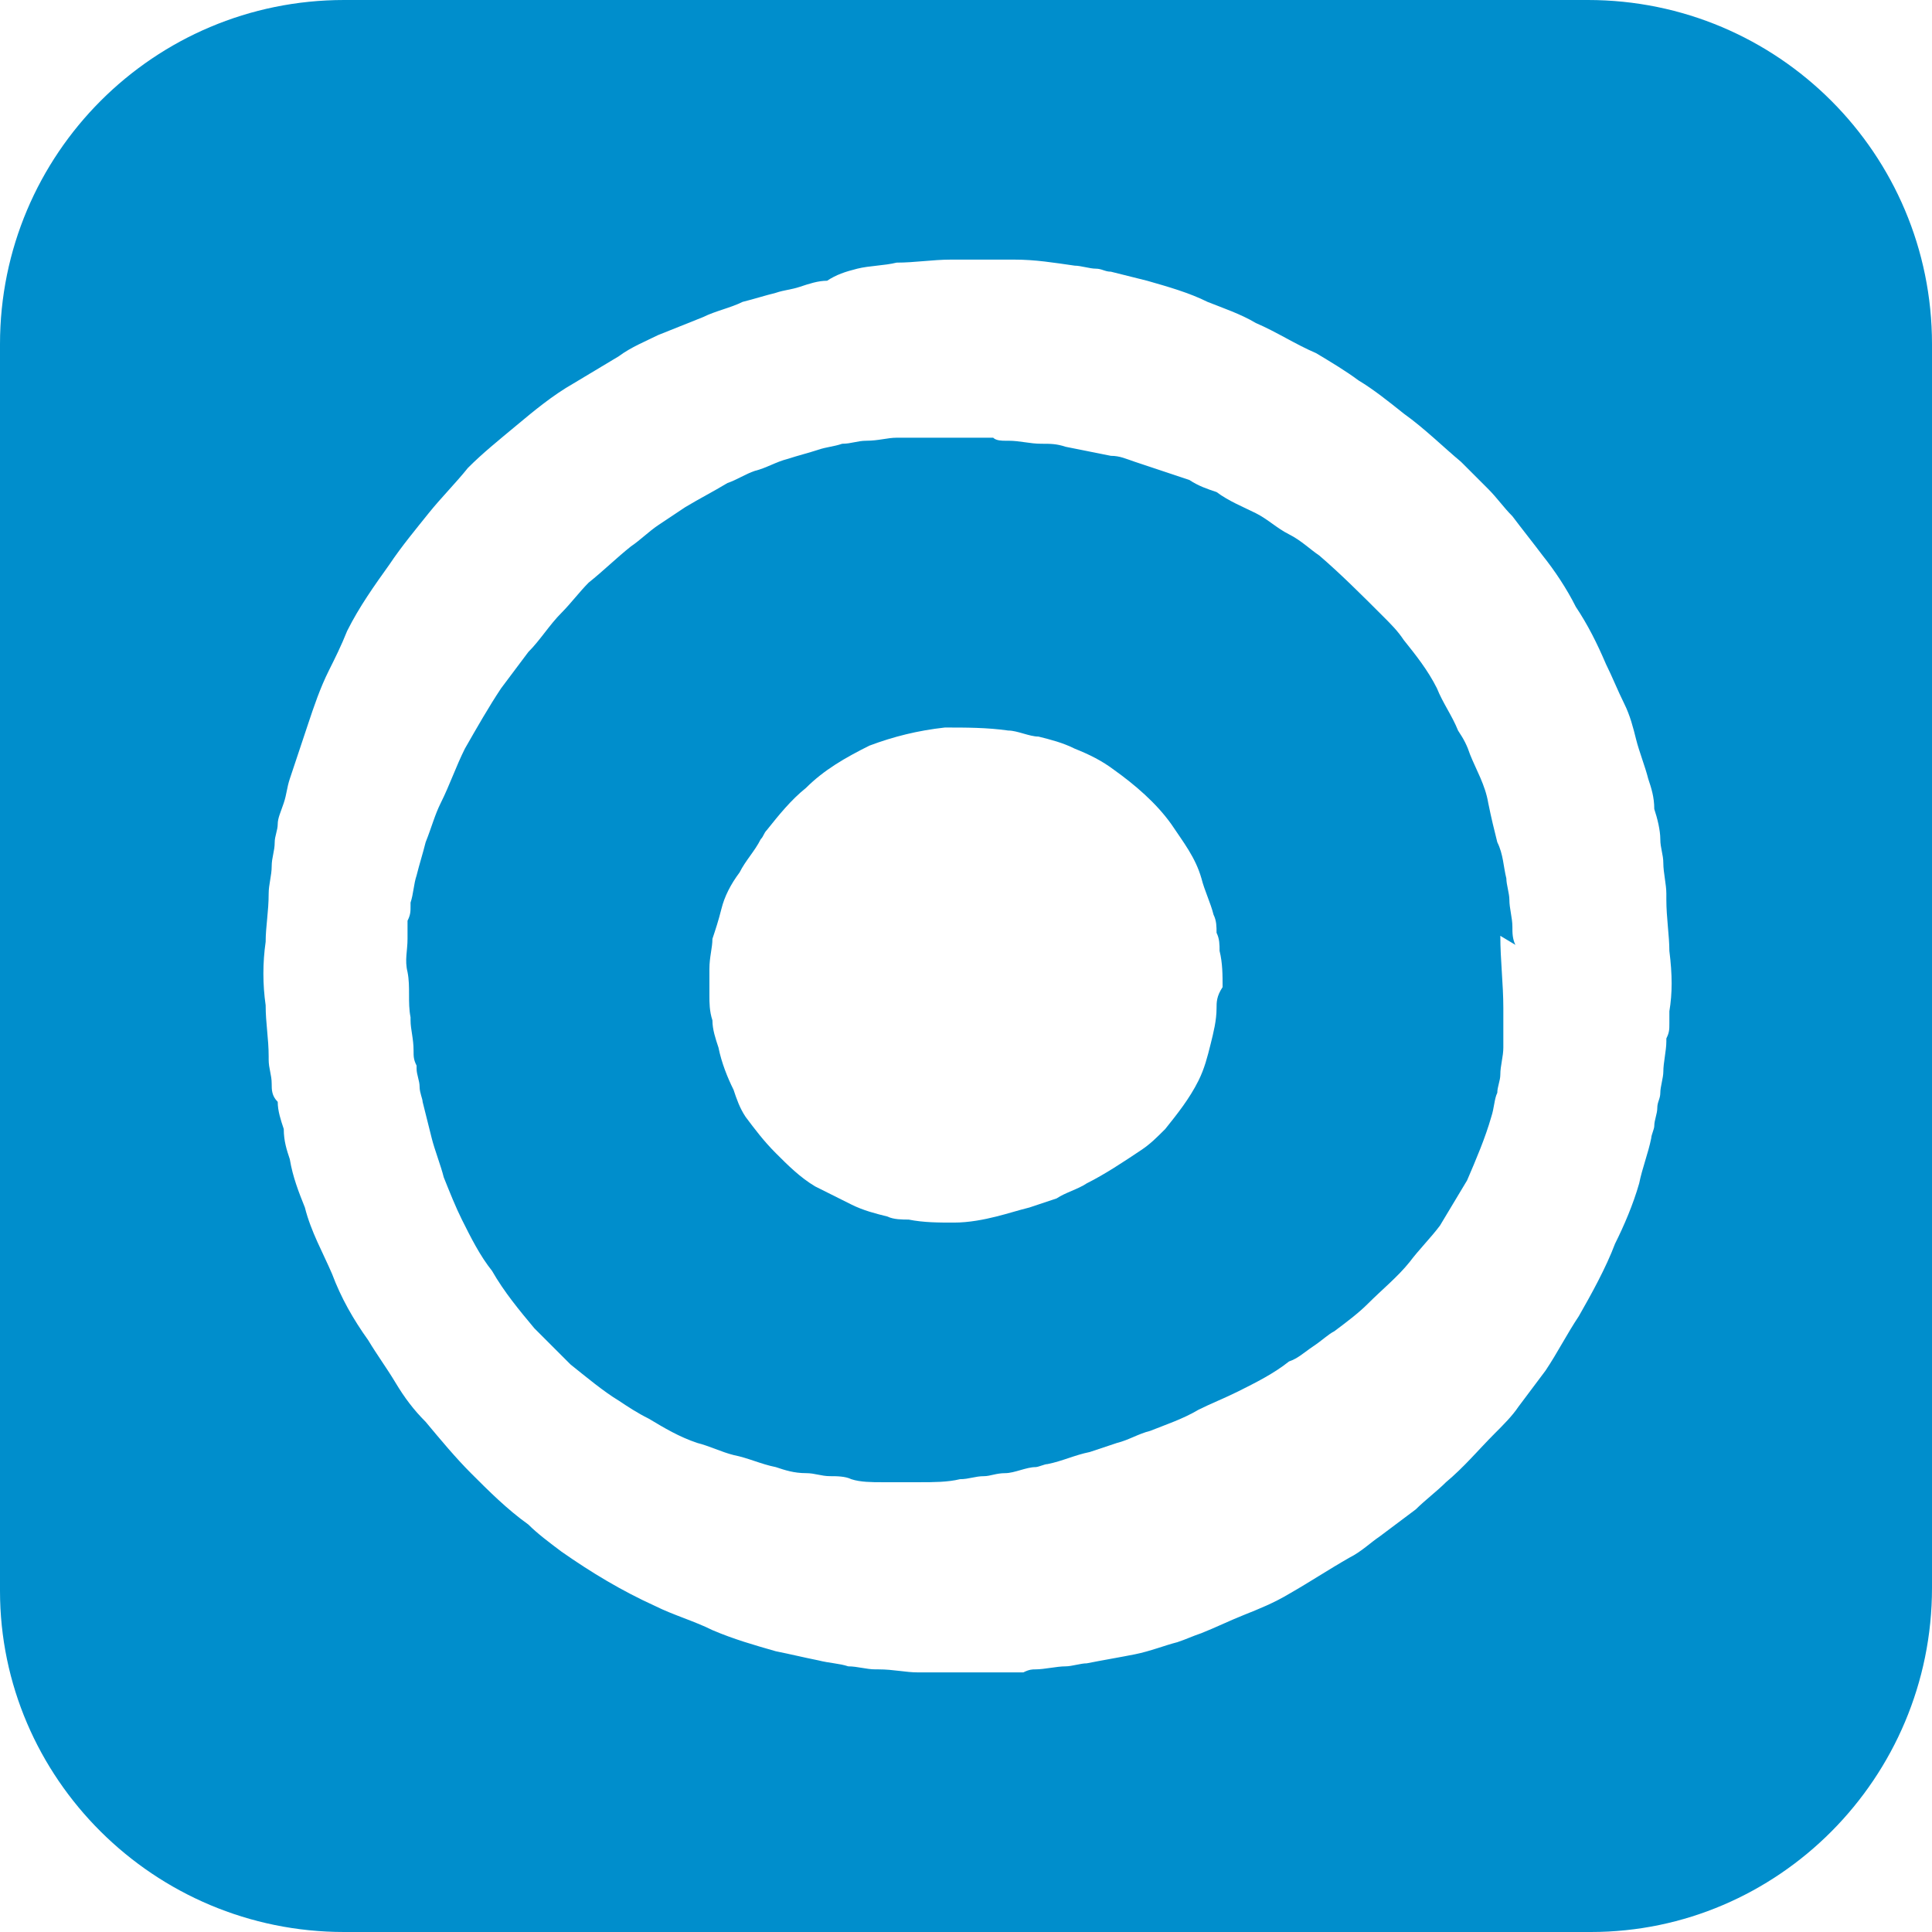
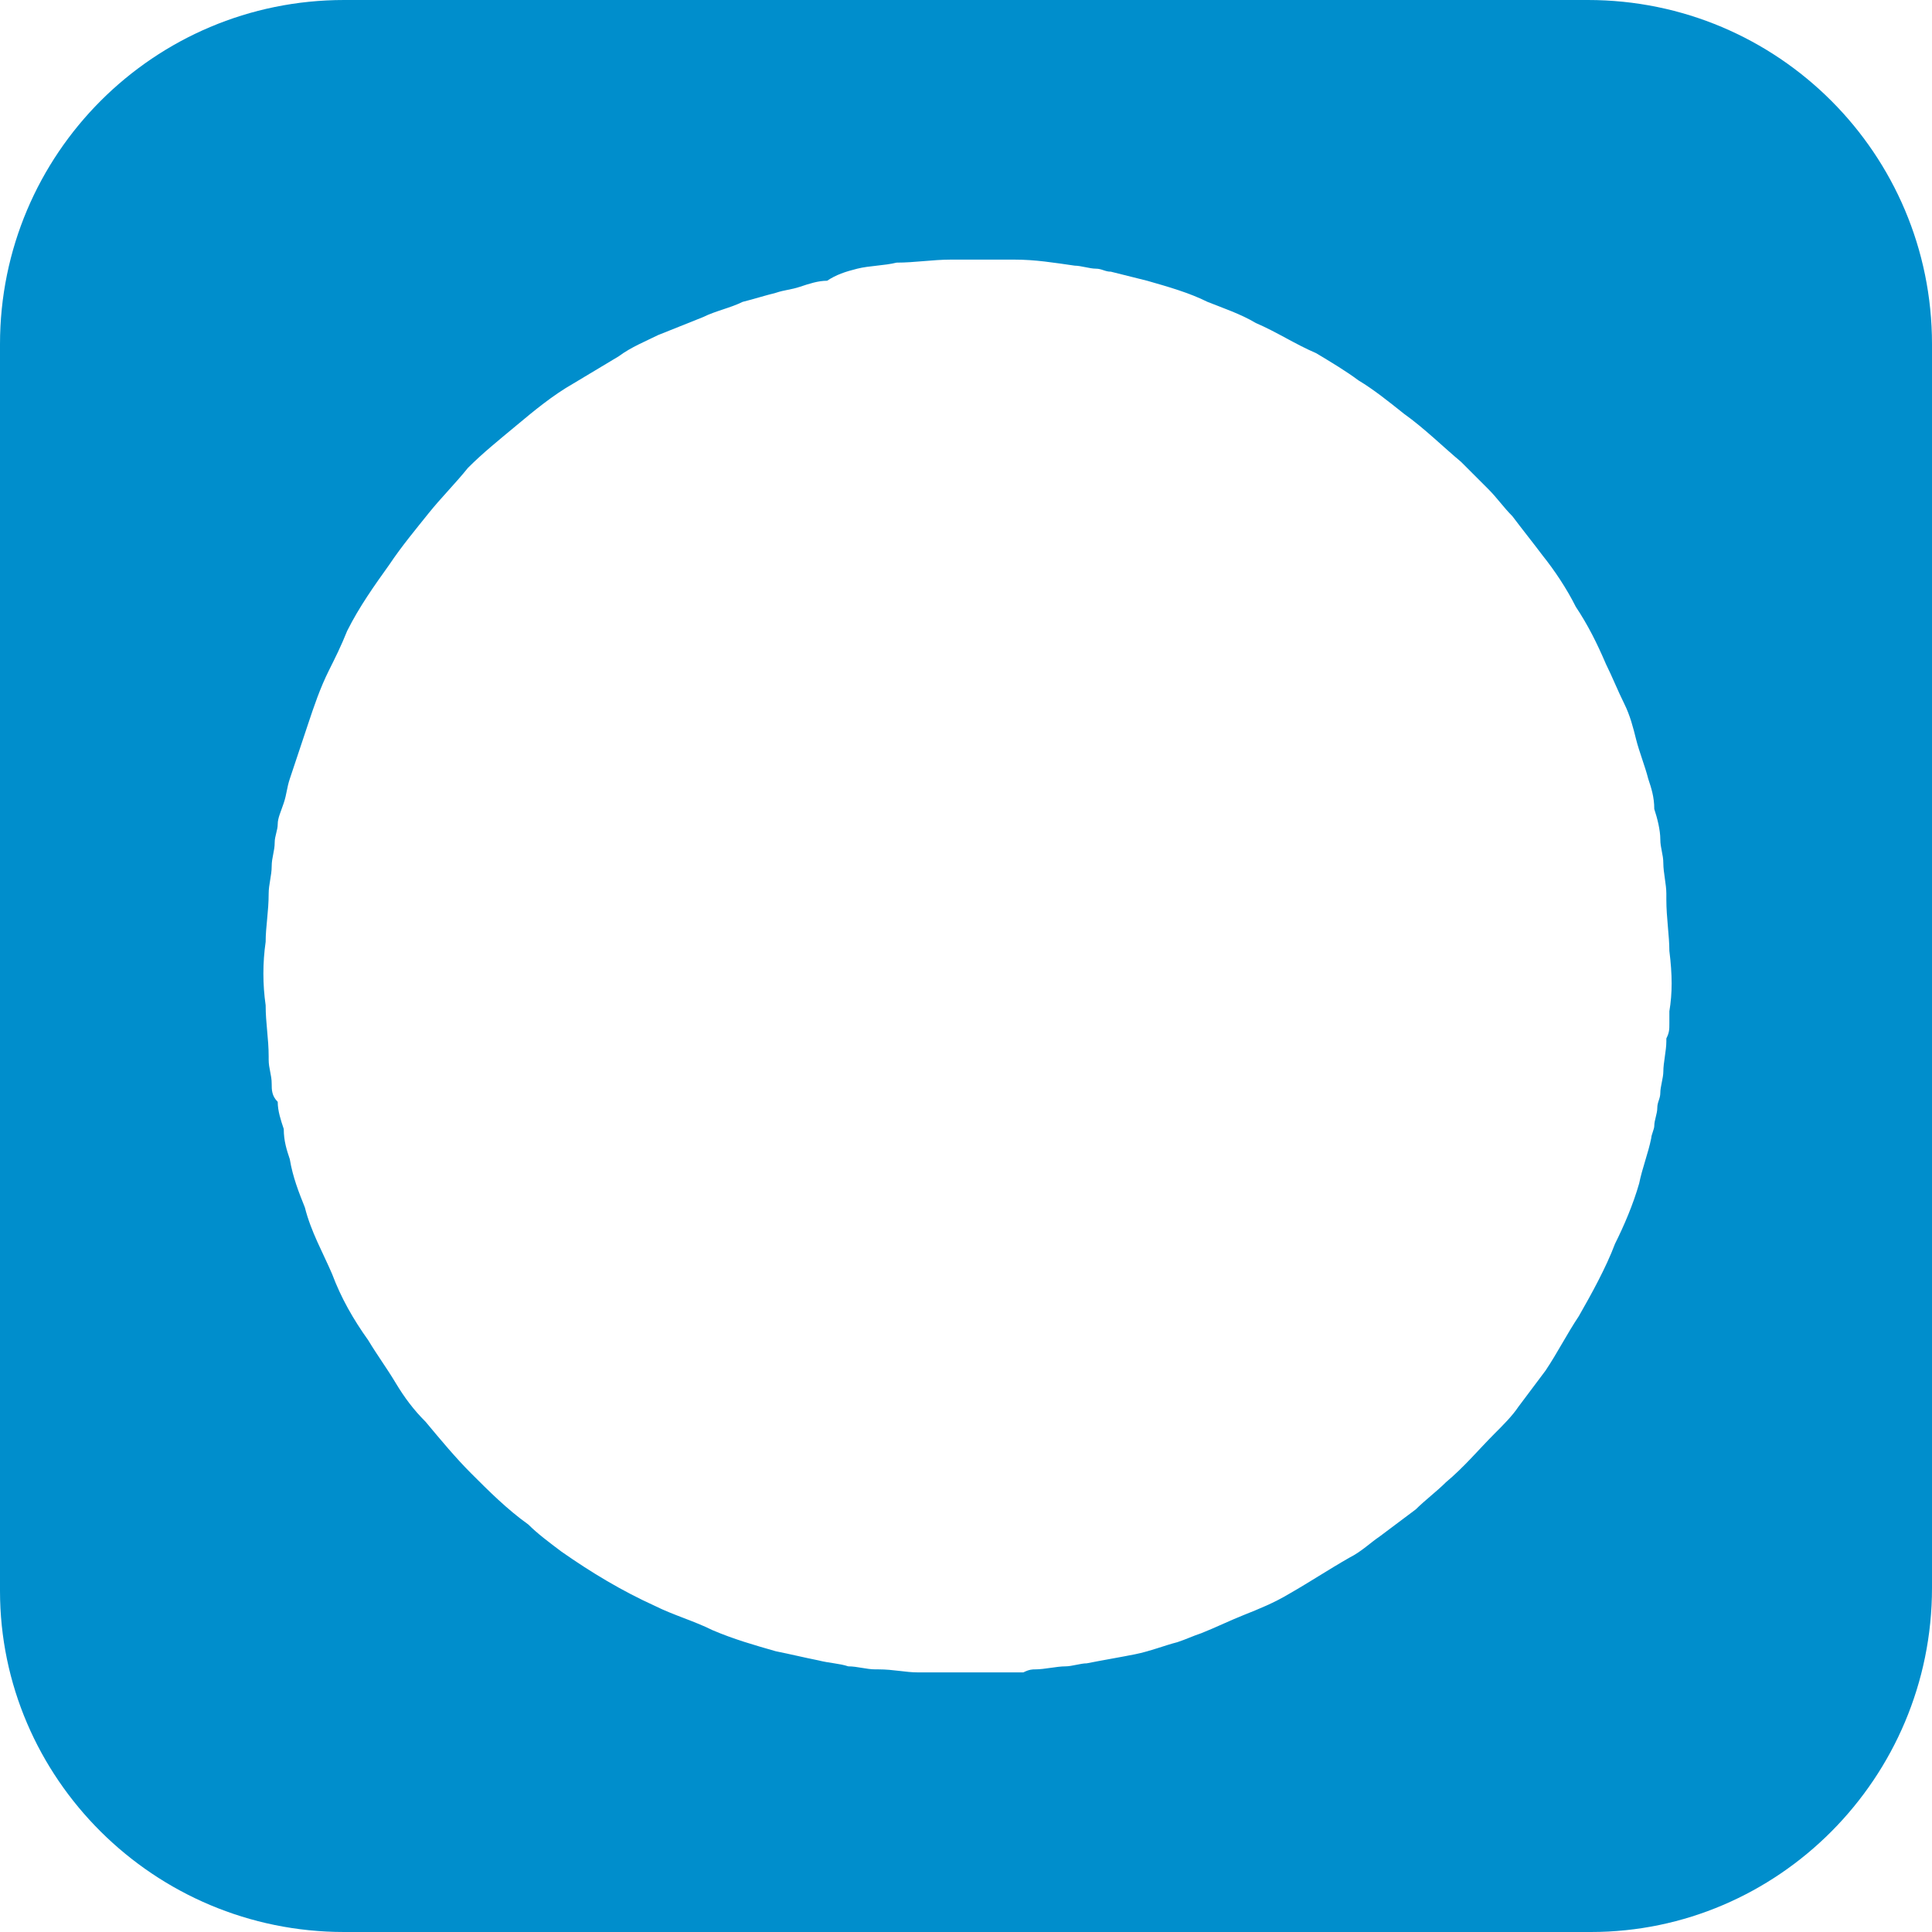
<svg xmlns="http://www.w3.org/2000/svg" version="1.1" id="Capa_1" x="0px" y="0px" viewBox="0 0 64 64" style="enable-background:new 0 0 64 64;" xml:space="preserve">
  <style type="text/css">
	.st0{fill:#008ECC;}
</style>
  <g>
-     <path class="st0" d="M50.2,31.3c-0.1-0.2-0.1-0.4-0.1-0.6c0-0.3-0.1-0.6-0.1-0.9c0,0,0,0,0,0c0-0.2-0.1-0.5-0.1-0.7   c-0.1-0.4-0.1-0.8-0.3-1.2c-0.1-0.4-0.2-0.8-0.3-1.3c-0.1-0.6-0.4-1.1-0.6-1.6c-0.1-0.3-0.2-0.5-0.4-0.8c-0.2-0.5-0.5-0.9-0.7-1.4   c-0.3-0.6-0.7-1.1-1.1-1.6c-0.2-0.3-0.4-0.5-0.7-0.8c-0.7-0.7-1.4-1.4-2.1-2c-0.3-0.2-0.6-0.5-1-0.7c-0.4-0.2-0.7-0.5-1.1-0.7   c-0.4-0.2-0.9-0.4-1.3-0.7c-0.3-0.1-0.6-0.2-0.9-0.4c-0.3-0.1-0.6-0.2-0.9-0.3c-0.3-0.1-0.6-0.2-0.9-0.3c-0.3-0.1-0.5-0.2-0.8-0.2   c-0.5-0.1-1-0.2-1.5-0.3c-0.3-0.1-0.5-0.1-0.8-0.1c-0.4,0-0.7-0.1-1.1-0.1c0,0-0.1,0-0.1,0c-0.1,0-0.3,0-0.4-0.1c-0.5,0-1,0-1.5,0   c0,0,0,0,0,0c-0.3,0-0.5,0-0.8,0c-0.3,0-0.6,0-0.9,0c-0.3,0-0.6,0.1-1,0.1c-0.3,0-0.5,0.1-0.8,0.1c-0.3,0.1-0.5,0.1-0.8,0.2   c-0.3,0.1-0.7,0.2-1,0.3c-0.4,0.1-0.7,0.3-1.1,0.4c-0.3,0.1-0.6,0.3-0.9,0.4c-0.5,0.3-0.9,0.5-1.4,0.8c-0.3,0.2-0.6,0.4-0.9,0.6   c-0.3,0.2-0.6,0.5-0.9,0.7c-0.5,0.4-0.9,0.8-1.4,1.2c-0.3,0.3-0.6,0.7-0.9,1c-0.4,0.4-0.7,0.9-1.1,1.3c-0.3,0.4-0.6,0.8-0.9,1.2   c-0.4,0.6-0.8,1.3-1.2,2c-0.3,0.6-0.5,1.2-0.8,1.8c-0.2,0.4-0.3,0.8-0.5,1.3c-0.1,0.4-0.2,0.7-0.3,1.1c-0.1,0.3-0.1,0.6-0.2,0.9   c0,0,0,0.1,0,0.1c0,0.2,0,0.3-0.1,0.5c0,0.2,0,0.4,0,0.6c0,0.4-0.1,0.7,0,1.1c0.1,0.5,0,1,0.1,1.5c0,0,0,0.1,0,0.1   c0,0.3,0.1,0.6,0.1,1c0,0.2,0,0.3,0.1,0.5c0,0,0,0.1,0,0.1c0,0.2,0.1,0.4,0.1,0.6c0,0.2,0.1,0.4,0.1,0.5c0.1,0.4,0.2,0.8,0.3,1.2   c0.1,0.4,0.3,0.9,0.4,1.3c0.2,0.5,0.4,1,0.6,1.4c0.3,0.6,0.6,1.2,1,1.7c0.4,0.7,0.9,1.3,1.4,1.9c0.4,0.4,0.8,0.8,1.2,1.2   c0.5,0.4,1.1,0.9,1.6,1.2c0.3,0.2,0.6,0.4,1,0.6c0.5,0.3,1,0.6,1.6,0.8c0.4,0.1,0.8,0.3,1.2,0.4c0.5,0.1,0.9,0.3,1.4,0.4   c0.3,0.1,0.6,0.2,1,0.2c0.3,0,0.5,0.1,0.8,0.1c0.2,0,0.5,0,0.7,0.1c0.3,0.1,0.7,0.1,1,0.1c0.4,0,0.9,0,1.3,0c0.4,0,0.9,0,1.3-0.1   c0.3,0,0.5-0.1,0.8-0.1c0,0,0,0,0,0c0.2,0,0.4-0.1,0.7-0.1c0.3,0,0.7-0.2,1-0.2c0.1,0,0.3-0.1,0.4-0.1c0.5-0.1,0.9-0.3,1.4-0.4   c0.3-0.1,0.6-0.2,0.9-0.3c0.4-0.1,0.7-0.3,1.1-0.4c0.5-0.2,1.1-0.4,1.6-0.7c0.4-0.2,0.9-0.4,1.3-0.6c0.6-0.3,1.2-0.6,1.7-1   c0.3-0.1,0.5-0.3,0.8-0.5c0.3-0.2,0.5-0.4,0.7-0.5c0.4-0.3,0.8-0.6,1.1-0.9c0.5-0.5,1-0.9,1.4-1.4c0.3-0.4,0.7-0.8,1-1.2   c0.3-0.5,0.6-1,0.9-1.5c0.3-0.7,0.6-1.4,0.8-2.1c0.1-0.3,0.1-0.6,0.2-0.8c0-0.2,0.1-0.4,0.1-0.6c0-0.3,0.1-0.6,0.1-0.9   c0-0.3,0-0.5,0-0.8c0-0.2,0-0.4,0-0.5c0-0.8-0.1-1.6-0.1-2.4C50.2,31.3,50.2,31.3,50.2,31.3z M40.3,33.4c0,0.4-0.1,0.8-0.2,1.2   c-0.1,0.4-0.2,0.8-0.4,1.2c-0.3,0.6-0.7,1.1-1.1,1.6c-0.3,0.3-0.5,0.5-0.8,0.7c-0.6,0.4-1.2,0.8-1.8,1.1c-0.3,0.2-0.7,0.3-1,0.5   c-0.3,0.1-0.6,0.2-0.9,0.3c-0.4,0.1-0.7,0.2-1.1,0.3c-0.4,0.1-0.9,0.2-1.4,0.2c-0.5,0-1,0-1.5-0.1c-0.2,0-0.5,0-0.7-0.1   c-0.4-0.1-0.8-0.2-1.2-0.4c-0.4-0.2-0.8-0.4-1.2-0.6c-0.5-0.3-0.9-0.7-1.3-1.1c-0.4-0.4-0.7-0.8-1-1.2c-0.2-0.3-0.3-0.6-0.4-0.9   c-0.2-0.4-0.4-0.9-0.5-1.4c-0.1-0.3-0.2-0.6-0.2-0.9c-0.1-0.3-0.1-0.6-0.1-0.8c0-0.3,0-0.6,0-0.9c0-0.4,0.1-0.7,0.1-1   c0.1-0.3,0.2-0.6,0.3-1c0.1-0.4,0.3-0.8,0.6-1.2c0.2-0.4,0.5-0.7,0.7-1.1c0.1-0.1,0.1-0.2,0.2-0.3c0.4-0.5,0.8-1,1.3-1.4   c0.6-0.6,1.3-1,2.1-1.4c0.8-0.3,1.6-0.5,2.5-0.6c0.7,0,1.4,0,2.1,0.1c0.3,0,0.7,0.2,1,0.2c0.4,0.1,0.8,0.2,1.2,0.4   c0.5,0.2,0.9,0.4,1.3,0.7c0.7,0.5,1.4,1.1,1.9,1.8c0.4,0.6,0.8,1.1,1,1.8c0.1,0.4,0.3,0.8,0.4,1.2c0.1,0.2,0.1,0.4,0.1,0.6   c0.1,0.2,0.1,0.4,0.1,0.6c0.1,0.4,0.1,0.8,0.1,1.2C40.3,33,40.3,33.2,40.3,33.4z" />
    <path class="st0" d="M52.6,0H11.4C5.1,0,0,5.1,0,11.4v41.3C0,58.9,5.1,64,11.4,64h41.3C58.9,64,64,58.9,64,52.6V11.4   C64,5.1,58.9,0,52.6,0z M55.3,33.5c0,0.1,0,0.3,0,0.4c0,0.2,0,0.3-0.1,0.5c0,0,0,0,0,0.1c0,0.3-0.1,0.7-0.1,1   c0,0.2-0.1,0.5-0.1,0.7c0,0.2-0.1,0.3-0.1,0.5c0,0.2-0.1,0.4-0.1,0.6c0,0.1-0.1,0.3-0.1,0.4c-0.1,0.5-0.3,1-0.4,1.5   c-0.2,0.7-0.5,1.4-0.8,2c-0.3,0.8-0.8,1.7-1.2,2.4c-0.4,0.6-0.7,1.2-1.1,1.8c-0.3,0.4-0.6,0.8-0.9,1.2c-0.2,0.3-0.5,0.6-0.8,0.9   c-0.5,0.5-1,1.1-1.6,1.6c-0.3,0.3-0.7,0.6-1,0.9c-0.4,0.3-0.8,0.6-1.2,0.9c-0.3,0.2-0.6,0.5-1,0.7c-0.7,0.4-1.3,0.8-2,1.2   c-0.5,0.3-1,0.5-1.5,0.7c-0.5,0.2-0.9,0.4-1.4,0.6c-0.3,0.1-0.5,0.2-0.8,0.3c-0.4,0.1-0.9,0.3-1.4,0.4c-0.5,0.1-1.1,0.2-1.6,0.3   c-0.2,0-0.5,0.1-0.7,0.1c0,0,0,0,0,0c-0.3,0-0.7,0.1-1,0.1c-0.1,0-0.2,0-0.4,0.1c-0.1,0-0.1,0-0.2,0c-0.6,0-1.2,0-1.7,0   c0,0,0,0,0,0c-0.5,0-1.1,0-1.6,0c-0.4,0-0.8-0.1-1.3-0.1c0,0-0.1,0-0.1,0c-0.3,0-0.6-0.1-0.9-0.1c-0.3-0.1-0.6-0.1-1-0.2   c-0.5-0.1-0.9-0.2-1.4-0.3c-0.7-0.2-1.4-0.4-2.1-0.7c-0.6-0.3-1.3-0.5-1.9-0.8c-1.1-0.5-2.1-1.1-3.1-1.8c-0.4-0.3-0.8-0.6-1.1-0.9   c-0.7-0.5-1.3-1.1-1.9-1.7c-0.5-0.5-1-1.1-1.5-1.7c-0.4-0.4-0.7-0.8-1-1.3c-0.3-0.5-0.6-0.9-0.9-1.4c-0.5-0.7-0.9-1.4-1.2-2.2   c-0.3-0.7-0.7-1.4-0.9-2.2c-0.2-0.5-0.4-1-0.5-1.6c-0.1-0.3-0.2-0.6-0.2-1c-0.1-0.3-0.2-0.6-0.2-0.9C9,36.3,9,36.1,9,35.9   c0-0.3-0.1-0.5-0.1-0.8c0,0,0-0.1,0-0.1c0-0.6-0.1-1.1-0.1-1.7c-0.1-0.7-0.1-1.4,0-2.1c0-0.5,0.1-1,0.1-1.6c0-0.3,0.1-0.6,0.1-0.9   c0-0.3,0.1-0.5,0.1-0.8c0-0.2,0.1-0.4,0.1-0.6c0-0.2,0.1-0.4,0.2-0.7c0.1-0.3,0.1-0.5,0.2-0.8c0.1-0.3,0.2-0.6,0.3-0.9   c0.1-0.3,0.2-0.6,0.3-0.9c0.2-0.6,0.4-1.2,0.7-1.8c0.2-0.4,0.4-0.8,0.6-1.3c0.4-0.8,0.9-1.5,1.4-2.2c0.4-0.6,0.9-1.2,1.3-1.7   c0.4-0.5,0.9-1,1.3-1.5c0.5-0.5,1-0.9,1.6-1.4c0.6-0.5,1.2-1,1.9-1.4c0.5-0.3,1-0.6,1.5-0.9c0.4-0.3,0.9-0.5,1.3-0.7   c0.5-0.2,1-0.4,1.5-0.6c0.4-0.2,0.9-0.3,1.3-0.5c0.4-0.1,0.7-0.2,1.1-0.3c0.3-0.1,0.5-0.1,0.8-0.2c0.3-0.1,0.6-0.2,0.9-0.2   C27.7,9.1,28,9,28.4,8.9c0.4-0.1,0.9-0.1,1.3-0.2c0,0,0,0,0,0c0.6,0,1.2-0.1,1.8-0.1c0.5,0,0.9,0,1.4,0c0.2,0,0.4,0,0.6,0   c0,0,0.1,0,0.1,0c0.7,0,1.3,0.1,2,0.2c0.2,0,0.5,0.1,0.7,0.1c0.2,0,0.3,0.1,0.5,0.1c0.4,0.1,0.8,0.2,1.2,0.3c0.7,0.2,1.4,0.4,2,0.7   c0.5,0.2,1.1,0.4,1.6,0.7c0.7,0.3,1.3,0.7,2,1c0.5,0.3,1,0.6,1.4,0.9c0.5,0.3,1,0.7,1.5,1.1c0.7,0.5,1.3,1.1,1.9,1.6   c0.3,0.3,0.6,0.6,0.9,0.9c0.3,0.3,0.5,0.6,0.8,0.9c0.3,0.4,0.7,0.9,1,1.3c0.4,0.5,0.8,1.1,1.1,1.7c0.4,0.6,0.7,1.2,1,1.9   c0.2,0.4,0.4,0.9,0.6,1.3c0.2,0.4,0.3,0.8,0.4,1.2c0.1,0.4,0.3,0.9,0.4,1.3c0.1,0.3,0.2,0.6,0.2,1c0.1,0.3,0.2,0.7,0.2,1   c0,0.3,0.1,0.5,0.1,0.8c0,0.3,0.1,0.7,0.1,1c0,0.1,0,0.1,0,0.2c0,0.6,0.1,1.2,0.1,1.7C55.4,32.3,55.4,32.9,55.3,33.5z" />
  </g>
</svg>